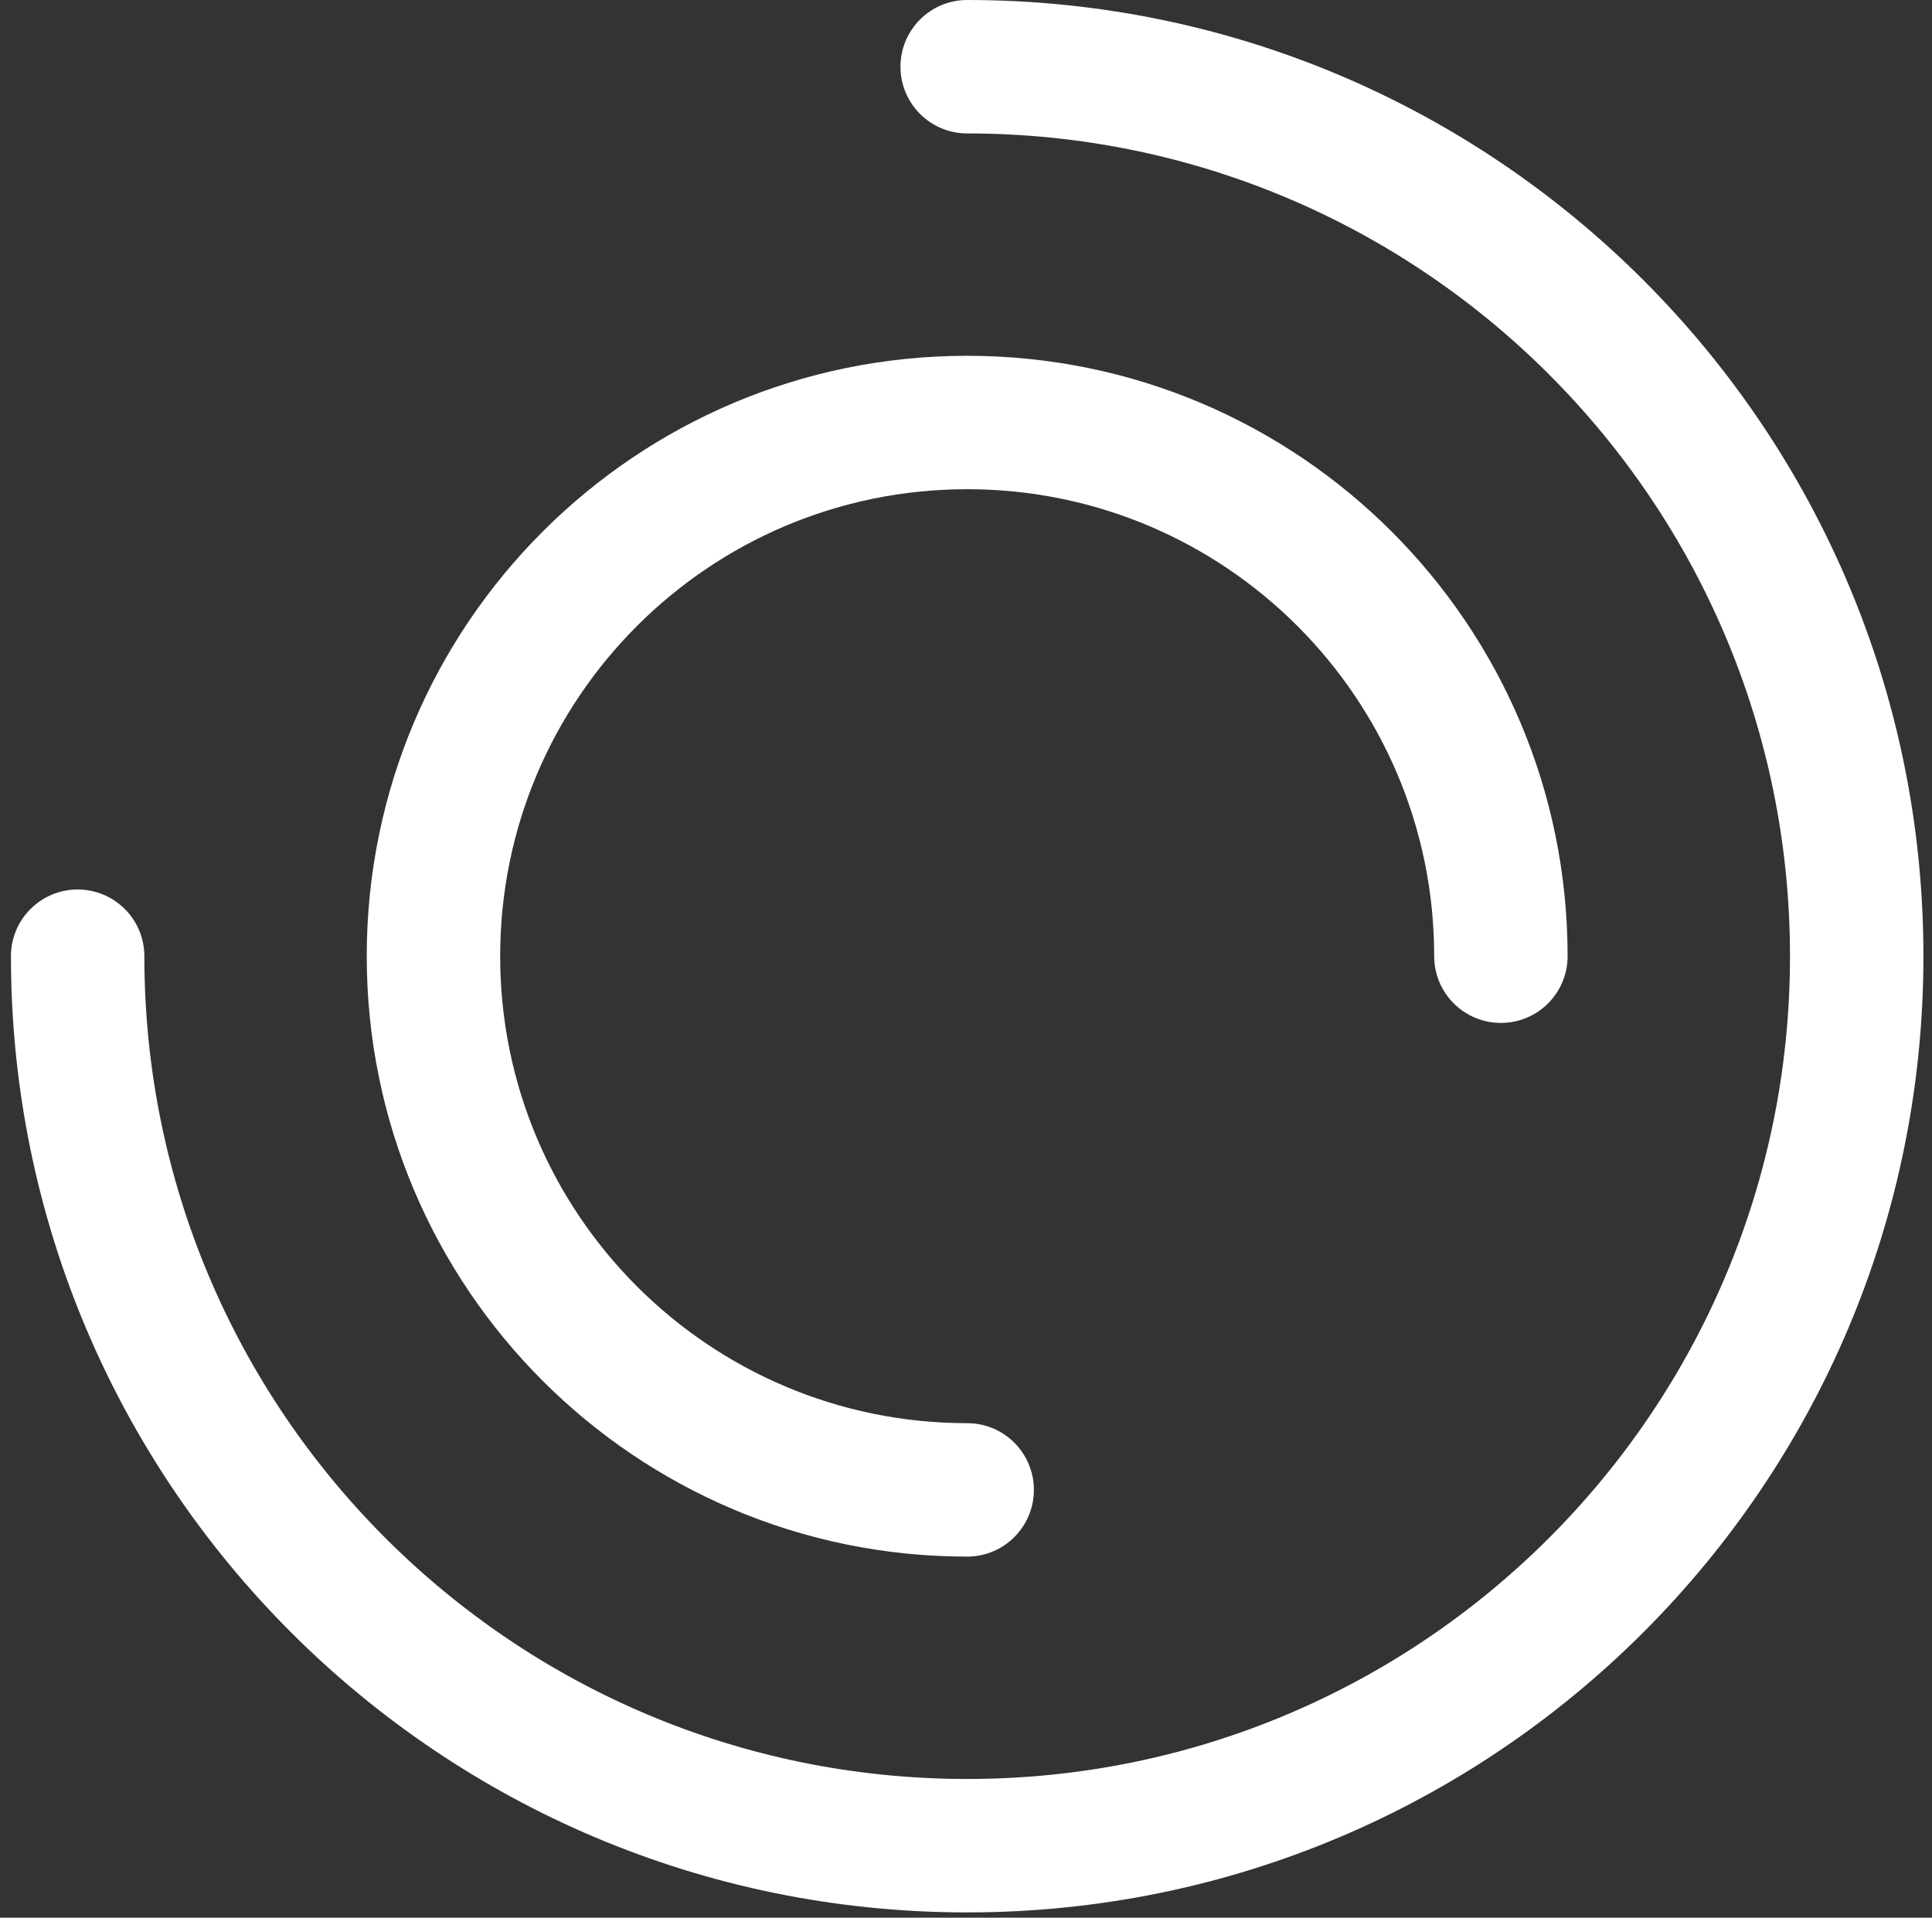
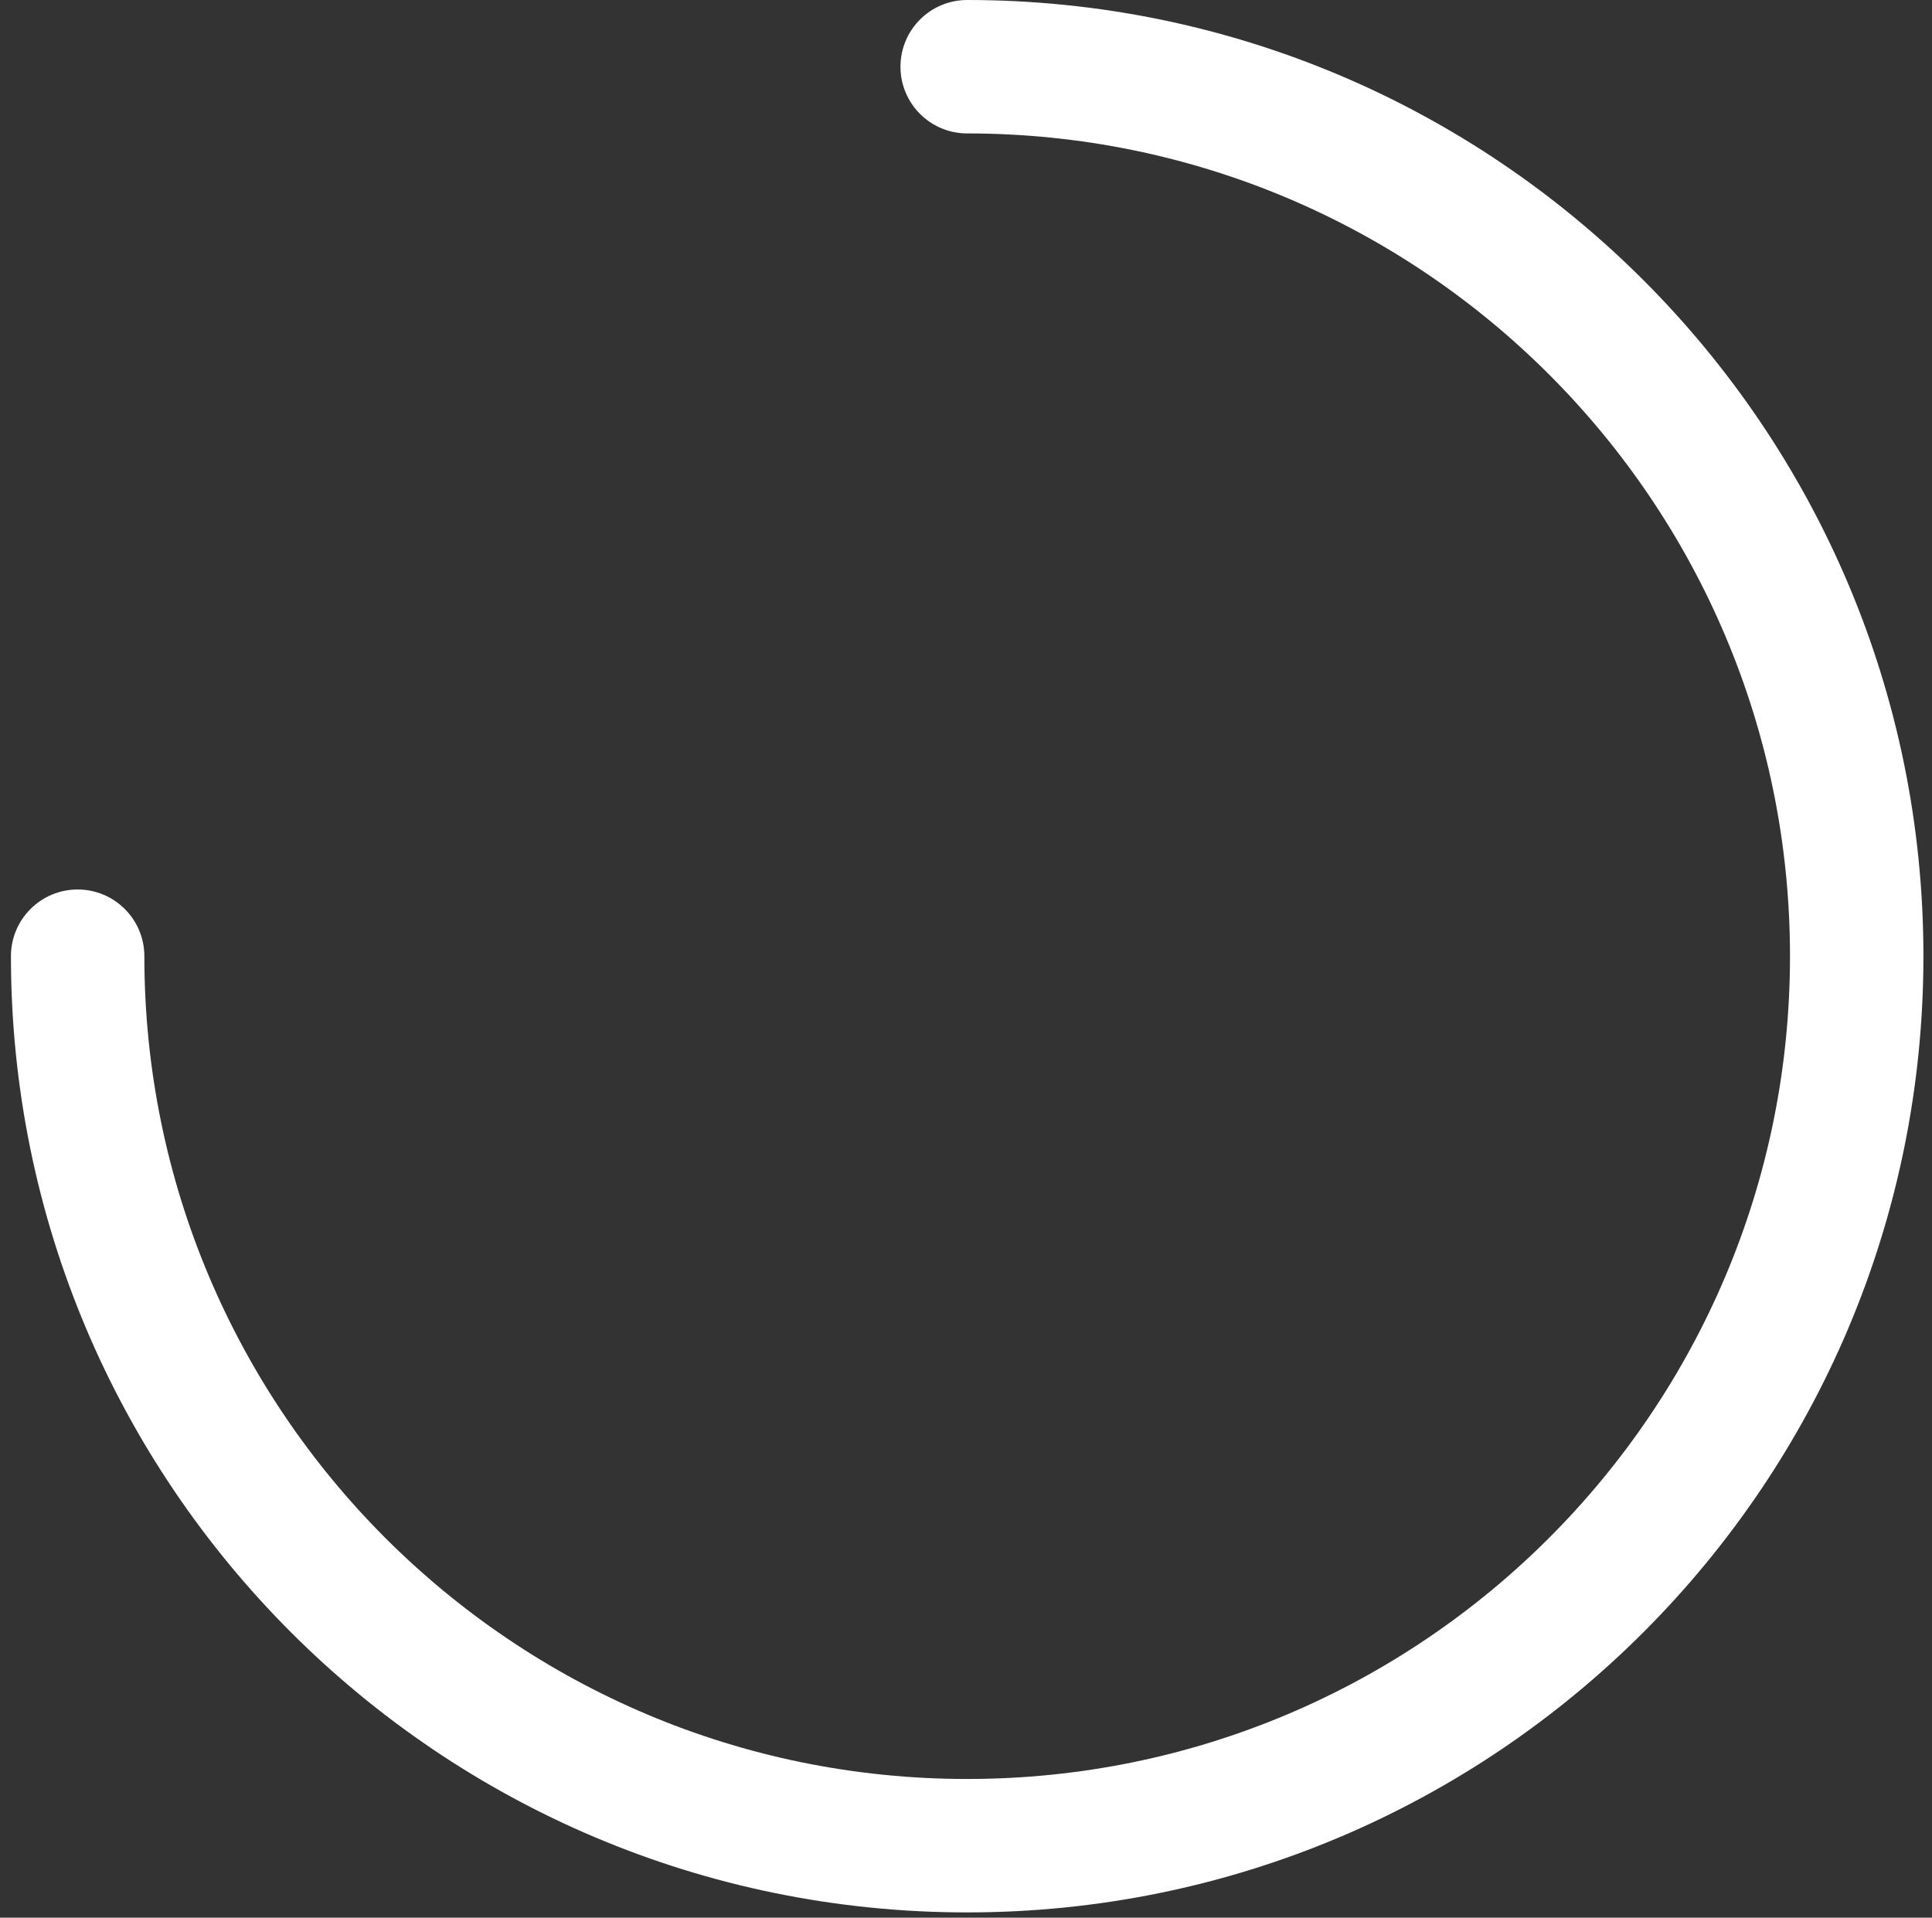
<svg xmlns="http://www.w3.org/2000/svg" fill="none" viewBox="0 0 136 135" height="135" width="136">
  <rect x="0" y="0" width="136" height="135" fill="#333333" stroke="none" />
  <path fill="white" d="M63.387 4.696C63.387 2.103 65.489 0 68.083 0C105.259 0 135.396 30.137 135.396 67.313C135.396 104.49 105.259 134.627 68.083 134.627C30.907 134.627 0.77 104.49 0.77 67.313C0.77 64.72 2.872 62.617 5.466 62.617C8.059 62.617 10.162 64.72 10.162 67.313C10.162 99.302 36.094 125.234 68.083 125.234C100.072 125.234 126.004 99.302 126.004 67.313C126.004 35.325 100.072 9.393 68.083 9.393C65.489 9.393 63.387 7.29 63.387 4.696Z" clip-rule="evenodd" fill-rule="evenodd" />
-   <path fill="white" d="M25.816 67.313C25.816 43.97 44.74 25.047 68.083 25.047C91.426 25.047 110.349 43.97 110.349 67.313C110.349 69.907 108.247 72.01 105.653 72.01C103.06 72.01 100.957 69.907 100.957 67.313C100.957 49.158 86.239 34.439 68.083 34.439C49.927 34.439 35.209 49.158 35.209 67.313C35.209 85.469 49.927 100.187 68.083 100.187C70.677 100.187 72.779 102.29 72.779 104.884C72.779 107.477 70.677 109.58 68.083 109.58C44.74 109.58 25.816 90.656 25.816 67.313Z" clip-rule="evenodd" fill-rule="evenodd" />
</svg>